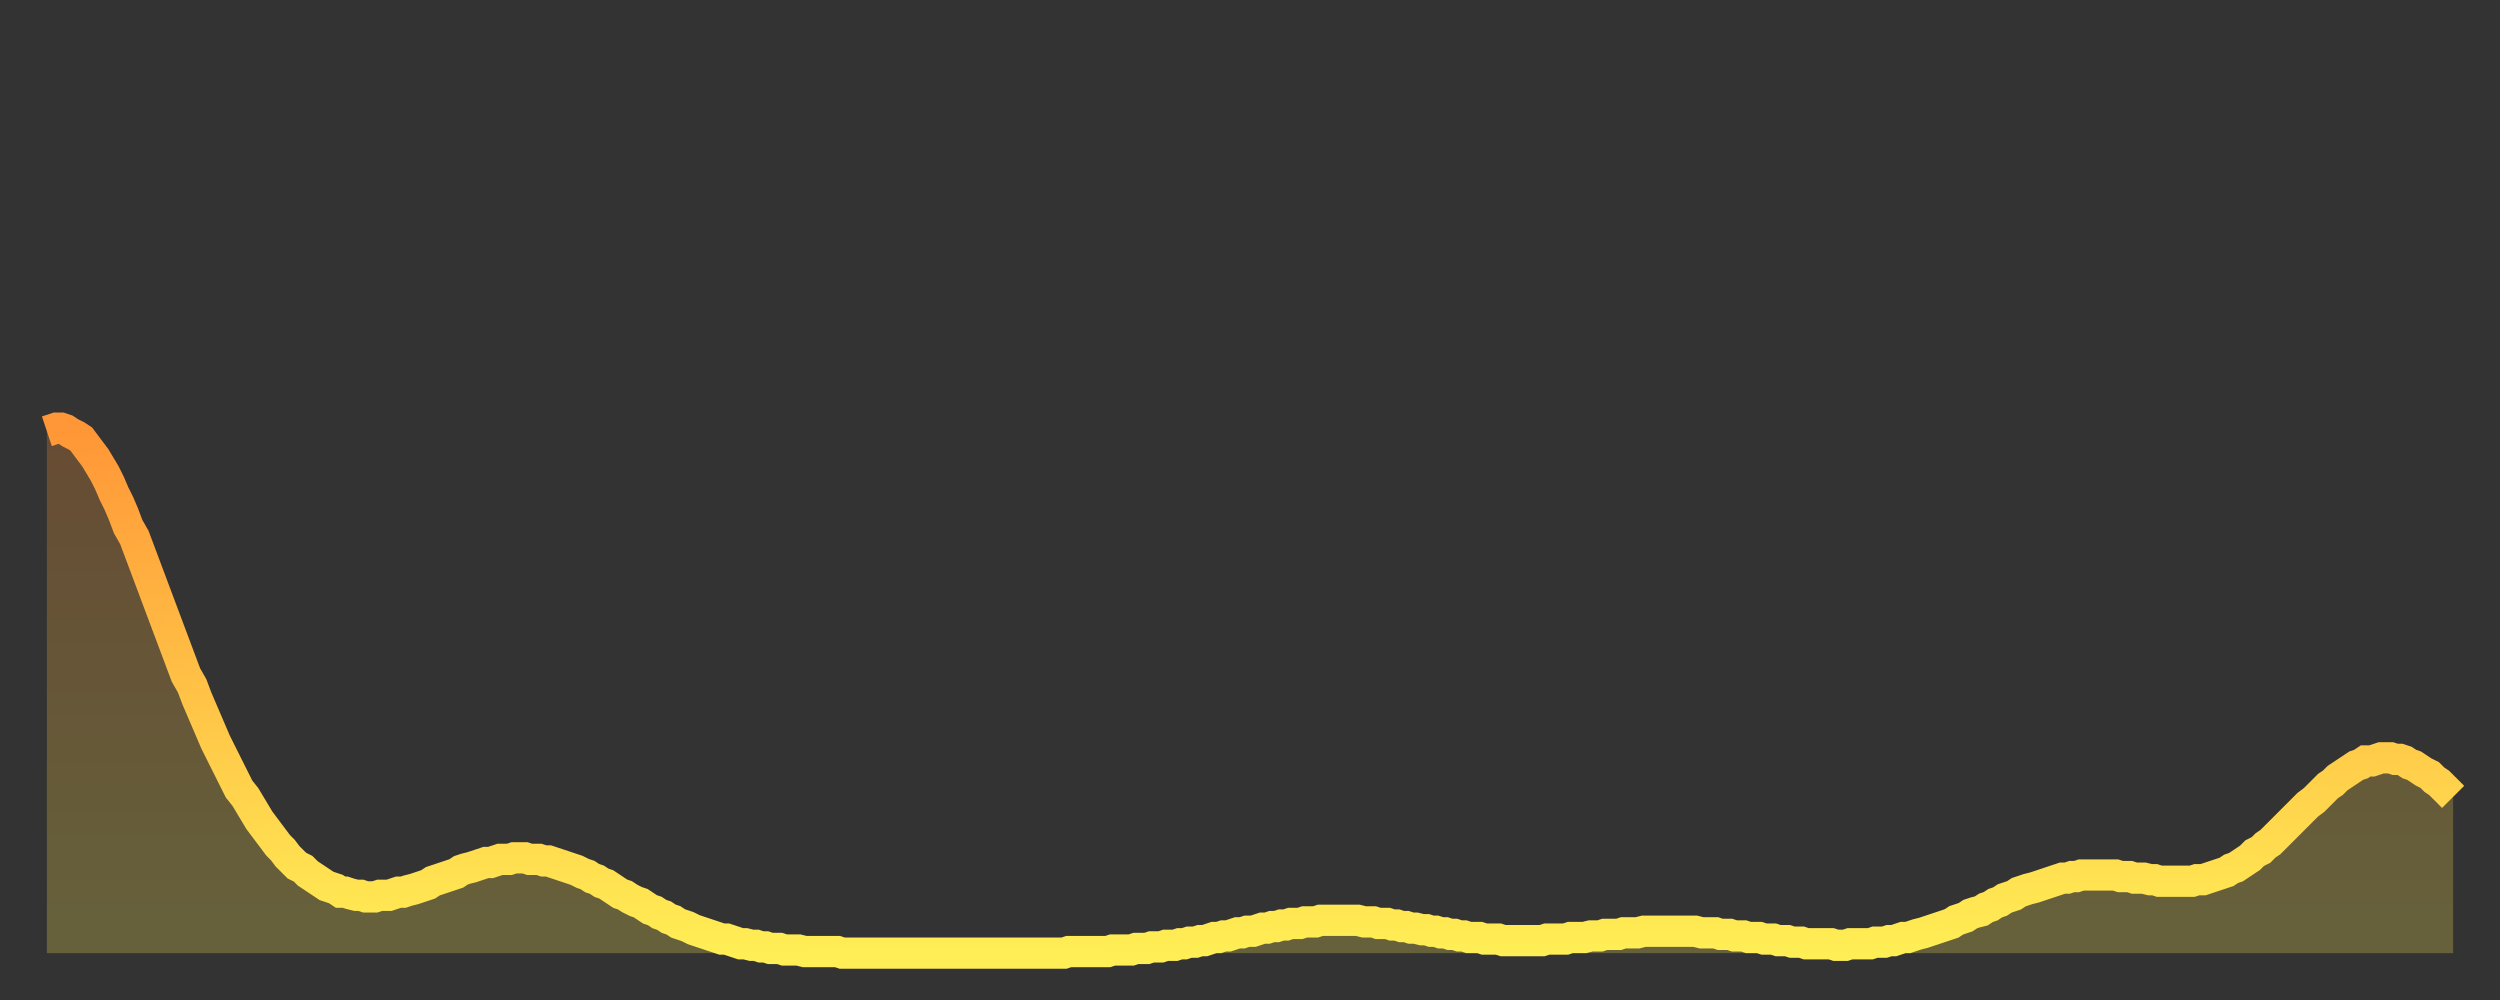
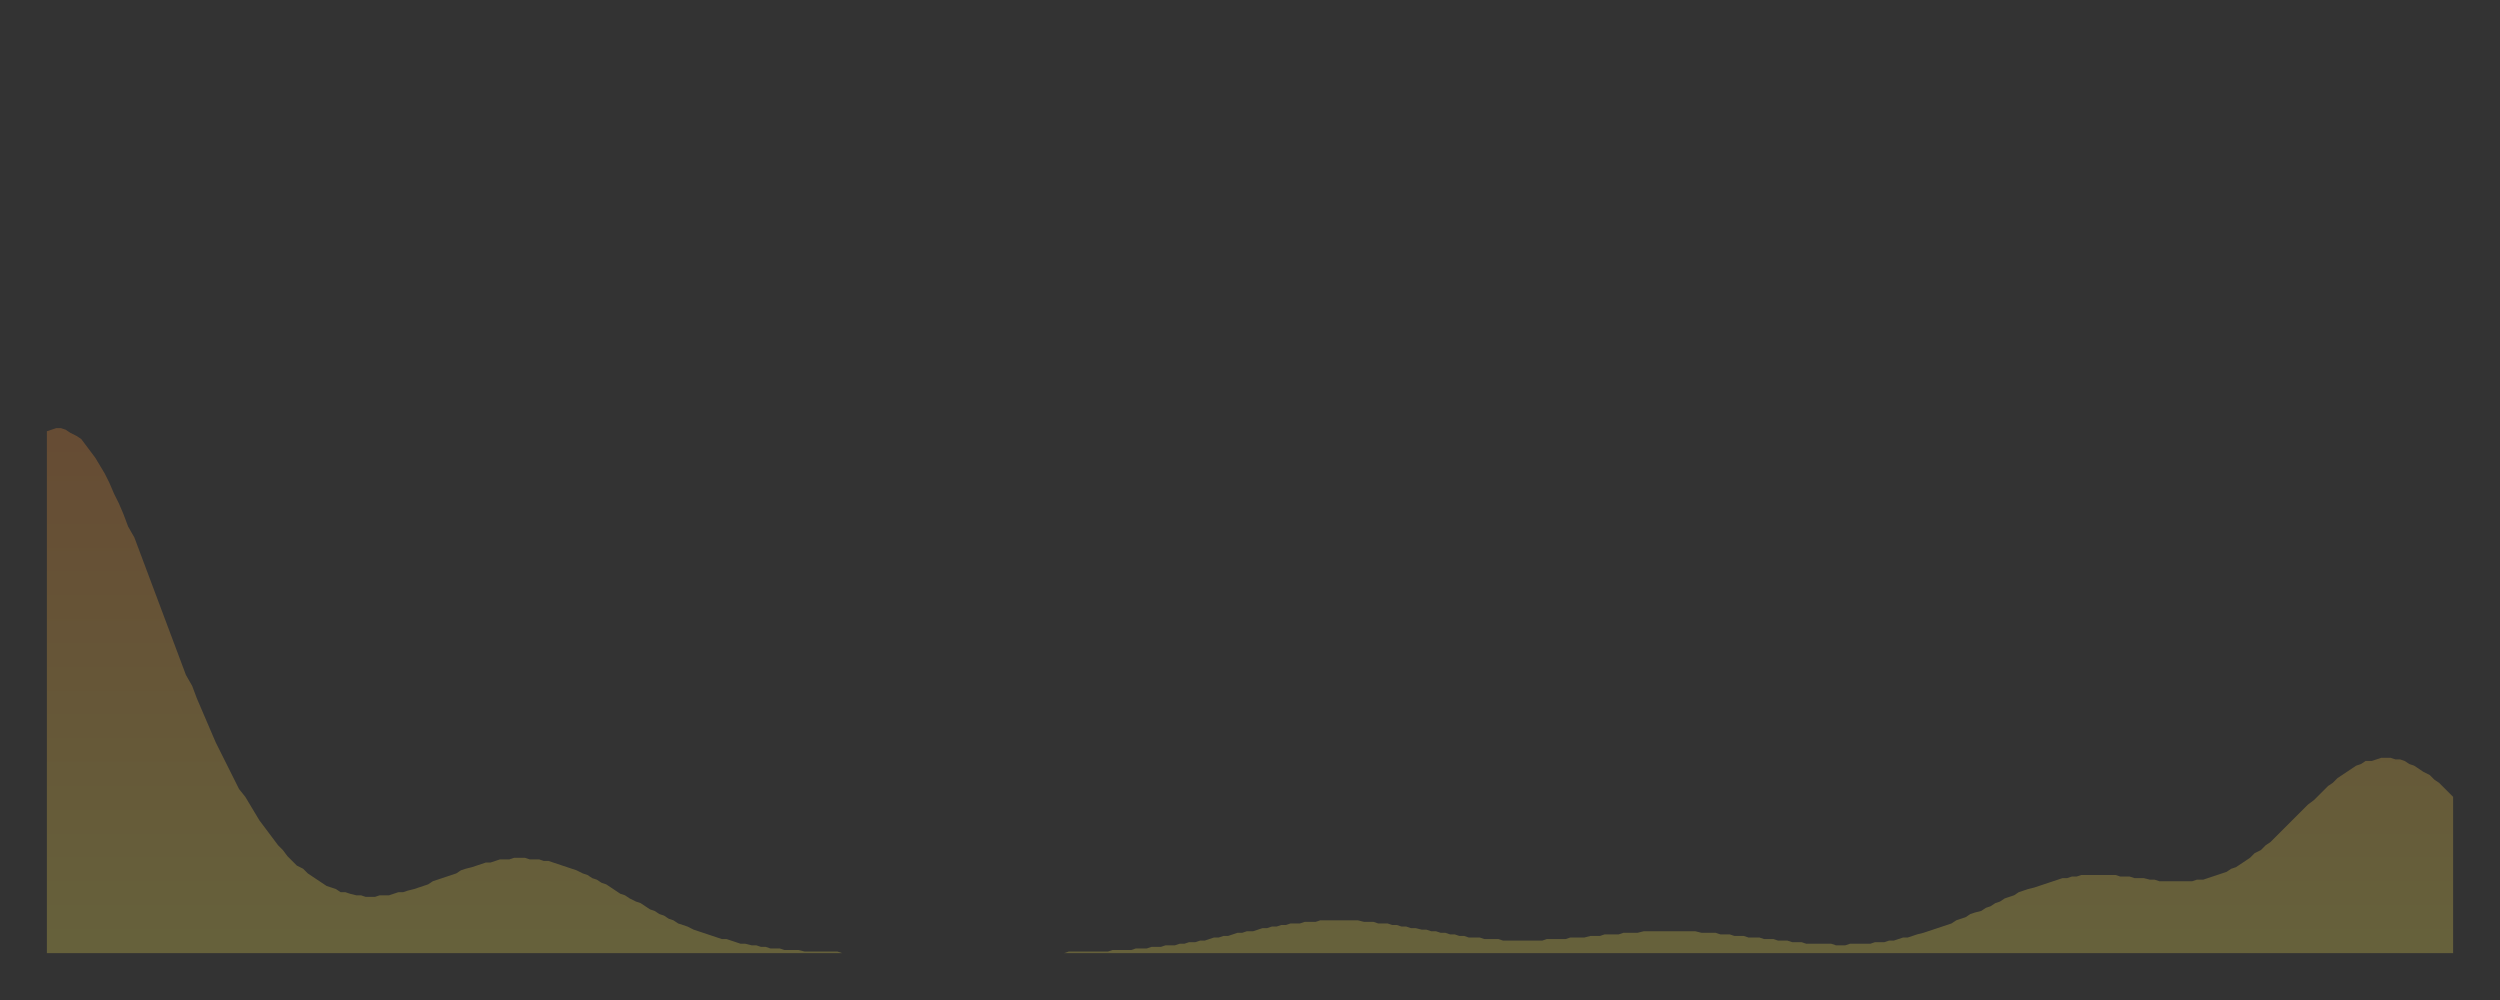
<svg xmlns="http://www.w3.org/2000/svg" baseProfile="full" height="64" version="1.1" width="160">
  <rect width="100%" height="100%" fill="#333333" stroke="none" />
  <defs>
    <linearGradient id="id494576" x1="0" x2="0" y1="0" y2="1">
      <stop offset="0%" stop-color="#ff9637" />
      <stop offset="50%" stop-color="#ffc246" />
      <stop offset="100%" stop-color="#ffee55" />
    </linearGradient>
  </defs>
  <g transform="translate(3,3)">
    <g>
-       <path d="M 0.0 24.6 0.3 24.5 0.6 24.4 0.9 24.4 1.2 24.5 1.5 24.7 1.9 24.9 2.2 25.1 2.5 25.5 2.8 25.9 3.1 26.3 3.4 26.8 3.7 27.3 4.0 27.9 4.3 28.6 4.6 29.2 4.9 29.9 5.2 30.7 5.6 31.4 5.9 32.2 6.2 33.0 6.5 33.8 6.8 34.6 7.1 35.4 7.4 36.2 7.7 37.0 8.0 37.8 8.3 38.6 8.6 39.4 8.9 40.2 9.3 40.9 9.6 41.7 9.9 42.4 10.2 43.1 10.5 43.8 10.8 44.5 11.1 45.1 11.4 45.7 11.7 46.3 12.0 46.9 12.3 47.5 12.7 48.0 13.0 48.5 13.3 49.0 13.6 49.5 13.9 49.9 14.2 50.3 14.5 50.7 14.8 51.1 15.1 51.4 15.4 51.8 15.7 52.1 16.0 52.4 16.4 52.6 16.7 52.9 17.0 53.1 17.3 53.3 17.6 53.5 17.9 53.7 18.2 53.8 18.5 53.9 18.8 54.1 19.1 54.1 19.4 54.2 19.8 54.3 20.1 54.3 20.4 54.4 20.7 54.4 21.0 54.4 21.3 54.3 21.6 54.3 21.9 54.3 22.2 54.2 22.5 54.1 22.8 54.1 23.1 54.0 23.5 53.9 23.8 53.8 24.1 53.7 24.4 53.6 24.7 53.4 25.0 53.3 25.3 53.2 25.6 53.1 25.9 53.0 26.2 52.9 26.5 52.7 26.8 52.6 27.2 52.5 27.5 52.4 27.8 52.3 28.1 52.2 28.4 52.2 28.7 52.1 29.0 52.0 29.3 52.0 29.6 52.0 29.9 51.9 30.2 51.9 30.6 51.9 30.9 52.0 31.2 52.0 31.5 52.0 31.8 52.1 32.1 52.1 32.4 52.2 32.7 52.3 33.0 52.4 33.3 52.5 33.6 52.6 33.9 52.7 34.3 52.9 34.6 53.0 34.9 53.2 35.2 53.3 35.5 53.5 35.8 53.6 36.1 53.8 36.4 54.0 36.7 54.2 37.0 54.3 37.3 54.5 37.7 54.7 38.0 54.8 38.3 55.0 38.6 55.2 38.9 55.3 39.2 55.5 39.5 55.6 39.8 55.8 40.1 55.9 40.4 56.1 40.7 56.2 41.0 56.3 41.4 56.5 41.7 56.6 42.0 56.7 42.3 56.8 42.6 56.9 42.9 57.0 43.2 57.1 43.5 57.1 43.8 57.2 44.1 57.3 44.4 57.4 44.7 57.4 45.1 57.5 45.4 57.5 45.7 57.6 46.0 57.6 46.3 57.7 46.6 57.7 46.9 57.7 47.2 57.8 47.5 57.8 47.8 57.8 48.1 57.8 48.5 57.9 48.8 57.9 49.1 57.9 49.4 57.9 49.7 57.9 50.0 57.9 50.3 57.9 50.6 57.9 50.9 58.0 51.2 58.0 51.5 58.0 51.8 58.0 52.2 58.0 52.5 58.0 52.8 58.0 53.1 58.0 53.4 58.0 53.7 58.0 54.0 58.0 54.3 58.0 54.6 58.0 54.9 58.0 55.2 58.0 55.6 58.0 55.9 58.0 56.2 58.0 56.5 58.0 56.8 58.0 57.1 58.0 57.4 58.0 57.7 58.0 58.0 58.0 58.3 58.0 58.6 58.0 58.9 58.0 59.3 58.0 59.6 58.0 59.9 58.0 60.2 58.0 60.5 58.0 60.8 58.0 61.1 58.0 61.4 58.0 61.7 58.0 62.0 58.0 62.3 58.0 62.6 58.0 63.0 58.0 63.3 58.0 63.6 58.0 63.9 58.0 64.2 58.0 64.5 58.0 64.8 58.0 65.1 58.0 65.4 57.9 65.7 57.9 66.0 57.9 66.4 57.9 66.7 57.9 67.0 57.9 67.3 57.9 67.6 57.9 67.9 57.9 68.2 57.8 68.5 57.8 68.8 57.8 69.1 57.8 69.4 57.8 69.7 57.7 70.1 57.7 70.4 57.7 70.7 57.6 71.0 57.6 71.3 57.6 71.6 57.5 71.9 57.5 72.2 57.5 72.5 57.4 72.8 57.4 73.1 57.3 73.5 57.3 73.8 57.2 74.1 57.2 74.4 57.1 74.7 57.0 75.0 57.0 75.3 56.9 75.6 56.9 75.9 56.8 76.2 56.7 76.5 56.7 76.8 56.6 77.2 56.6 77.5 56.5 77.8 56.4 78.1 56.4 78.4 56.3 78.7 56.3 79.0 56.2 79.3 56.2 79.6 56.1 79.9 56.1 80.2 56.1 80.5 56.0 80.9 56.0 81.2 56.0 81.5 55.9 81.8 55.9 82.1 55.9 82.4 55.9 82.7 55.9 83.0 55.9 83.3 55.9 83.6 55.9 83.9 55.9 84.3 56.0 84.6 56.0 84.9 56.0 85.2 56.1 85.5 56.1 85.8 56.1 86.1 56.2 86.4 56.2 86.7 56.3 87.0 56.3 87.3 56.4 87.6 56.4 88.0 56.5 88.3 56.5 88.6 56.6 88.9 56.6 89.2 56.7 89.5 56.7 89.8 56.8 90.1 56.8 90.4 56.9 90.7 56.9 91.0 57.0 91.4 57.0 91.7 57.0 92.0 57.1 92.3 57.1 92.6 57.1 92.9 57.1 93.2 57.2 93.5 57.2 93.8 57.2 94.1 57.2 94.4 57.2 94.7 57.2 95.1 57.2 95.4 57.2 95.7 57.2 96.0 57.1 96.3 57.1 96.6 57.1 96.9 57.1 97.2 57.1 97.5 57.0 97.8 57.0 98.1 57.0 98.4 57.0 98.8 56.9 99.1 56.9 99.4 56.9 99.7 56.8 100.0 56.8 100.3 56.8 100.6 56.8 100.9 56.7 101.2 56.7 101.5 56.7 101.8 56.7 102.2 56.6 102.5 56.6 102.8 56.6 103.1 56.6 103.4 56.6 103.7 56.6 104.0 56.6 104.3 56.6 104.6 56.6 104.9 56.6 105.2 56.6 105.5 56.6 105.9 56.7 106.2 56.7 106.5 56.7 106.8 56.7 107.1 56.8 107.4 56.8 107.7 56.8 108.0 56.9 108.3 56.9 108.6 56.9 108.9 57.0 109.3 57.0 109.6 57.0 109.9 57.1 110.2 57.1 110.5 57.1 110.8 57.2 111.1 57.2 111.4 57.2 111.7 57.3 112.0 57.3 112.3 57.3 112.6 57.4 113.0 57.4 113.3 57.4 113.6 57.4 113.9 57.4 114.2 57.4 114.5 57.5 114.8 57.5 115.1 57.5 115.4 57.4 115.7 57.4 116.0 57.4 116.3 57.4 116.7 57.4 117.0 57.3 117.3 57.3 117.6 57.3 117.9 57.2 118.2 57.2 118.5 57.1 118.8 57.0 119.1 57.0 119.4 56.9 119.7 56.8 120.1 56.7 120.4 56.6 120.7 56.5 121.0 56.4 121.3 56.3 121.6 56.2 121.9 56.1 122.2 55.9 122.5 55.8 122.8 55.7 123.1 55.5 123.4 55.4 123.8 55.3 124.1 55.1 124.4 55.0 124.7 54.8 125.0 54.7 125.3 54.5 125.6 54.4 125.9 54.3 126.2 54.1 126.5 54.0 126.8 53.9 127.2 53.8 127.5 53.7 127.8 53.6 128.1 53.5 128.4 53.4 128.7 53.3 129.0 53.2 129.3 53.2 129.6 53.1 129.9 53.1 130.2 53.0 130.5 53.0 130.9 53.0 131.2 53.0 131.5 53.0 131.8 53.0 132.1 53.0 132.4 53.0 132.7 53.1 133.0 53.1 133.3 53.1 133.6 53.2 133.9 53.2 134.2 53.2 134.6 53.3 134.9 53.3 135.2 53.4 135.5 53.4 135.8 53.4 136.1 53.4 136.4 53.4 136.7 53.4 137.0 53.4 137.3 53.4 137.6 53.3 138.0 53.3 138.3 53.2 138.6 53.1 138.9 53.0 139.2 52.9 139.5 52.8 139.8 52.6 140.1 52.5 140.4 52.3 140.7 52.1 141.0 51.9 141.3 51.6 141.7 51.4 142.0 51.1 142.3 50.9 142.6 50.6 142.9 50.3 143.2 50.0 143.5 49.7 143.8 49.4 144.1 49.1 144.4 48.8 144.7 48.5 145.1 48.2 145.4 47.9 145.7 47.6 146.0 47.3 146.3 47.1 146.6 46.8 146.9 46.6 147.2 46.4 147.5 46.2 147.8 46.0 148.1 45.9 148.4 45.7 148.8 45.7 149.1 45.6 149.4 45.5 149.7 45.5 150.0 45.5 150.3 45.6 150.6 45.6 150.9 45.7 151.2 45.9 151.5 46.0 151.8 46.2 152.1 46.4 152.5 46.6 152.8 46.9 153.1 47.1 153.4 47.4 153.7 47.7 154.0 48.0" fill="none" id="graph-curve" opacity="1" stroke="url(#id494576)" stroke-width="2" />
      <path d="M 0 58 L 0.0 24.6 0.3 24.5 0.6 24.4 0.9 24.4 1.2 24.5 1.5 24.7 1.9 24.9 2.2 25.1 2.5 25.5 2.8 25.9 3.1 26.3 3.4 26.8 3.7 27.3 4.0 27.9 4.3 28.6 4.6 29.2 4.9 29.9 5.2 30.7 5.6 31.4 5.9 32.2 6.2 33.0 6.5 33.8 6.8 34.6 7.1 35.4 7.4 36.2 7.7 37.0 8.0 37.8 8.3 38.6 8.6 39.4 8.9 40.2 9.3 40.9 9.6 41.7 9.9 42.4 10.2 43.1 10.5 43.8 10.8 44.5 11.1 45.1 11.4 45.7 11.7 46.3 12.0 46.9 12.3 47.5 12.7 48.0 13.0 48.5 13.3 49.0 13.6 49.5 13.9 49.9 14.2 50.3 14.5 50.7 14.8 51.1 15.1 51.4 15.4 51.8 15.7 52.1 16.0 52.4 16.4 52.6 16.7 52.9 17.0 53.1 17.3 53.3 17.6 53.5 17.9 53.7 18.2 53.8 18.5 53.9 18.8 54.1 19.1 54.1 19.4 54.2 19.8 54.3 20.1 54.3 20.4 54.4 20.7 54.4 21.0 54.4 21.3 54.3 21.6 54.3 21.9 54.3 22.2 54.2 22.5 54.1 22.8 54.1 23.1 54.0 23.5 53.9 23.8 53.8 24.1 53.7 24.4 53.6 24.7 53.4 25.0 53.3 25.3 53.2 25.6 53.1 25.9 53.0 26.2 52.9 26.5 52.7 26.8 52.6 27.2 52.5 27.5 52.4 27.8 52.3 28.1 52.2 28.4 52.2 28.7 52.1 29.0 52.0 29.3 52.0 29.6 52.0 29.9 51.9 30.2 51.9 30.6 51.9 30.9 52.0 31.2 52.0 31.5 52.0 31.8 52.1 32.1 52.1 32.4 52.2 32.7 52.3 33.0 52.4 33.3 52.5 33.6 52.6 33.9 52.7 34.3 52.9 34.6 53.0 34.9 53.2 35.2 53.3 35.5 53.5 35.8 53.6 36.1 53.8 36.4 54.0 36.7 54.2 37.0 54.3 37.3 54.5 37.7 54.7 38.0 54.8 38.3 55.0 38.6 55.2 38.9 55.3 39.2 55.5 39.5 55.6 39.8 55.8 40.1 55.9 40.4 56.1 40.7 56.2 41.0 56.3 41.4 56.5 41.7 56.6 42.0 56.7 42.3 56.8 42.6 56.9 42.9 57.0 43.2 57.1 43.5 57.1 43.8 57.2 44.1 57.3 44.4 57.4 44.7 57.4 45.1 57.5 45.4 57.5 45.7 57.6 46.0 57.6 46.3 57.7 46.6 57.7 46.9 57.7 47.2 57.8 47.5 57.8 47.8 57.8 48.1 57.8 48.5 57.9 48.8 57.9 49.1 57.9 49.4 57.9 49.7 57.9 50.0 57.9 50.3 57.9 50.6 57.9 50.9 58.0 51.2 58.0 51.5 58.0 51.8 58.0 52.2 58.0 52.5 58.0 52.8 58.0 53.1 58.0 53.4 58.0 53.7 58.0 54.0 58.0 54.3 58.0 54.6 58.0 54.9 58.0 55.2 58.0 55.6 58.0 55.9 58.0 56.2 58.0 56.5 58.0 56.8 58.0 57.1 58.0 57.4 58.0 57.7 58.0 58.0 58.0 58.3 58.0 58.6 58.0 58.9 58.0 59.3 58.0 59.6 58.0 59.9 58.0 60.2 58.0 60.5 58.0 60.8 58.0 61.1 58.0 61.4 58.0 61.7 58.0 62.0 58.0 62.3 58.0 62.6 58.0 63.0 58.0 63.3 58.0 63.6 58.0 63.9 58.0 64.2 58.0 64.5 58.0 64.8 58.0 65.1 58.0 65.4 57.9 65.7 57.9 66.0 57.9 66.4 57.9 66.7 57.9 67.0 57.9 67.3 57.9 67.6 57.9 67.9 57.9 68.2 57.8 68.5 57.8 68.8 57.8 69.1 57.8 69.4 57.8 69.7 57.7 70.1 57.7 70.4 57.7 70.7 57.6 71.0 57.6 71.3 57.6 71.6 57.5 71.9 57.5 72.2 57.5 72.5 57.4 72.8 57.4 73.1 57.3 73.5 57.3 73.8 57.2 74.1 57.2 74.4 57.1 74.7 57.0 75.0 57.0 75.3 56.9 75.6 56.9 75.9 56.8 76.2 56.7 76.5 56.7 76.8 56.6 77.2 56.6 77.5 56.5 77.8 56.4 78.1 56.4 78.4 56.3 78.7 56.3 79.0 56.2 79.3 56.2 79.6 56.1 79.9 56.1 80.2 56.1 80.5 56.0 80.9 56.0 81.2 56.0 81.5 55.9 81.8 55.9 82.1 55.9 82.4 55.9 82.7 55.9 83.0 55.9 83.3 55.9 83.6 55.9 83.9 55.9 84.3 56.0 84.6 56.0 84.9 56.0 85.2 56.1 85.5 56.1 85.8 56.1 86.1 56.2 86.4 56.2 86.7 56.3 87.0 56.3 87.3 56.4 87.6 56.4 88.0 56.5 88.3 56.5 88.6 56.6 88.9 56.6 89.2 56.7 89.5 56.7 89.8 56.8 90.1 56.8 90.4 56.9 90.7 56.9 91.0 57.0 91.4 57.0 91.7 57.0 92.0 57.1 92.3 57.1 92.6 57.1 92.9 57.1 93.2 57.2 93.5 57.2 93.8 57.2 94.1 57.2 94.4 57.2 94.7 57.2 95.1 57.2 95.4 57.2 95.7 57.2 96.0 57.1 96.3 57.1 96.6 57.1 96.9 57.1 97.2 57.1 97.5 57.0 97.8 57.0 98.1 57.0 98.4 57.0 98.8 56.9 99.1 56.9 99.4 56.9 99.7 56.8 100.0 56.8 100.3 56.8 100.6 56.8 100.9 56.7 101.2 56.7 101.5 56.7 101.8 56.7 102.2 56.6 102.5 56.6 102.8 56.6 103.1 56.6 103.4 56.6 103.7 56.6 104.0 56.6 104.3 56.6 104.6 56.6 104.9 56.6 105.2 56.6 105.5 56.6 105.9 56.7 106.2 56.7 106.5 56.7 106.8 56.7 107.1 56.8 107.4 56.8 107.7 56.8 108.0 56.9 108.3 56.9 108.6 56.9 108.9 57.0 109.3 57.0 109.6 57.0 109.9 57.1 110.2 57.1 110.5 57.1 110.8 57.2 111.1 57.2 111.4 57.2 111.7 57.3 112.0 57.3 112.3 57.3 112.6 57.4 113.0 57.4 113.3 57.4 113.6 57.4 113.9 57.4 114.2 57.4 114.5 57.5 114.8 57.5 115.1 57.5 115.4 57.4 115.7 57.4 116.0 57.4 116.3 57.4 116.7 57.4 117.0 57.3 117.3 57.3 117.6 57.3 117.9 57.2 118.2 57.2 118.5 57.1 118.8 57.0 119.1 57.0 119.4 56.9 119.7 56.8 120.1 56.7 120.4 56.6 120.7 56.5 121.0 56.4 121.3 56.3 121.6 56.2 121.9 56.1 122.2 55.9 122.5 55.8 122.8 55.7 123.1 55.5 123.4 55.4 123.8 55.3 124.1 55.1 124.4 55.0 124.7 54.8 125.0 54.7 125.3 54.5 125.6 54.4 125.9 54.3 126.2 54.1 126.5 54.0 126.8 53.9 127.2 53.8 127.5 53.7 127.8 53.6 128.1 53.5 128.4 53.4 128.7 53.3 129.0 53.2 129.3 53.2 129.6 53.1 129.9 53.1 130.2 53.0 130.5 53.0 130.9 53.0 131.2 53.0 131.5 53.0 131.8 53.0 132.1 53.0 132.4 53.0 132.7 53.1 133.0 53.1 133.3 53.1 133.6 53.2 133.9 53.2 134.2 53.2 134.6 53.3 134.9 53.3 135.2 53.4 135.5 53.4 135.8 53.4 136.1 53.4 136.4 53.4 136.7 53.4 137.0 53.4 137.3 53.4 137.6 53.3 138.0 53.3 138.3 53.2 138.6 53.1 138.9 53.0 139.2 52.9 139.5 52.8 139.8 52.6 140.1 52.5 140.4 52.3 140.7 52.1 141.0 51.9 141.3 51.6 141.7 51.4 142.0 51.1 142.3 50.9 142.6 50.6 142.9 50.3 143.2 50.0 143.5 49.7 143.8 49.4 144.1 49.1 144.4 48.8 144.7 48.5 145.1 48.2 145.4 47.9 145.7 47.6 146.0 47.3 146.3 47.1 146.6 46.8 146.9 46.6 147.2 46.4 147.5 46.2 147.8 46.0 148.1 45.9 148.4 45.7 148.8 45.7 149.1 45.6 149.4 45.5 149.7 45.5 150.0 45.5 150.3 45.6 150.6 45.6 150.9 45.7 151.2 45.9 151.5 46.0 151.8 46.2 152.1 46.4 152.5 46.6 152.8 46.9 153.1 47.1 153.4 47.4 153.7 47.7 154.0 48.0 154 58" fill="url(#id494576)" fill-opacity=".25" id="graph-shadow" />
    </g>
  </g>
</svg>